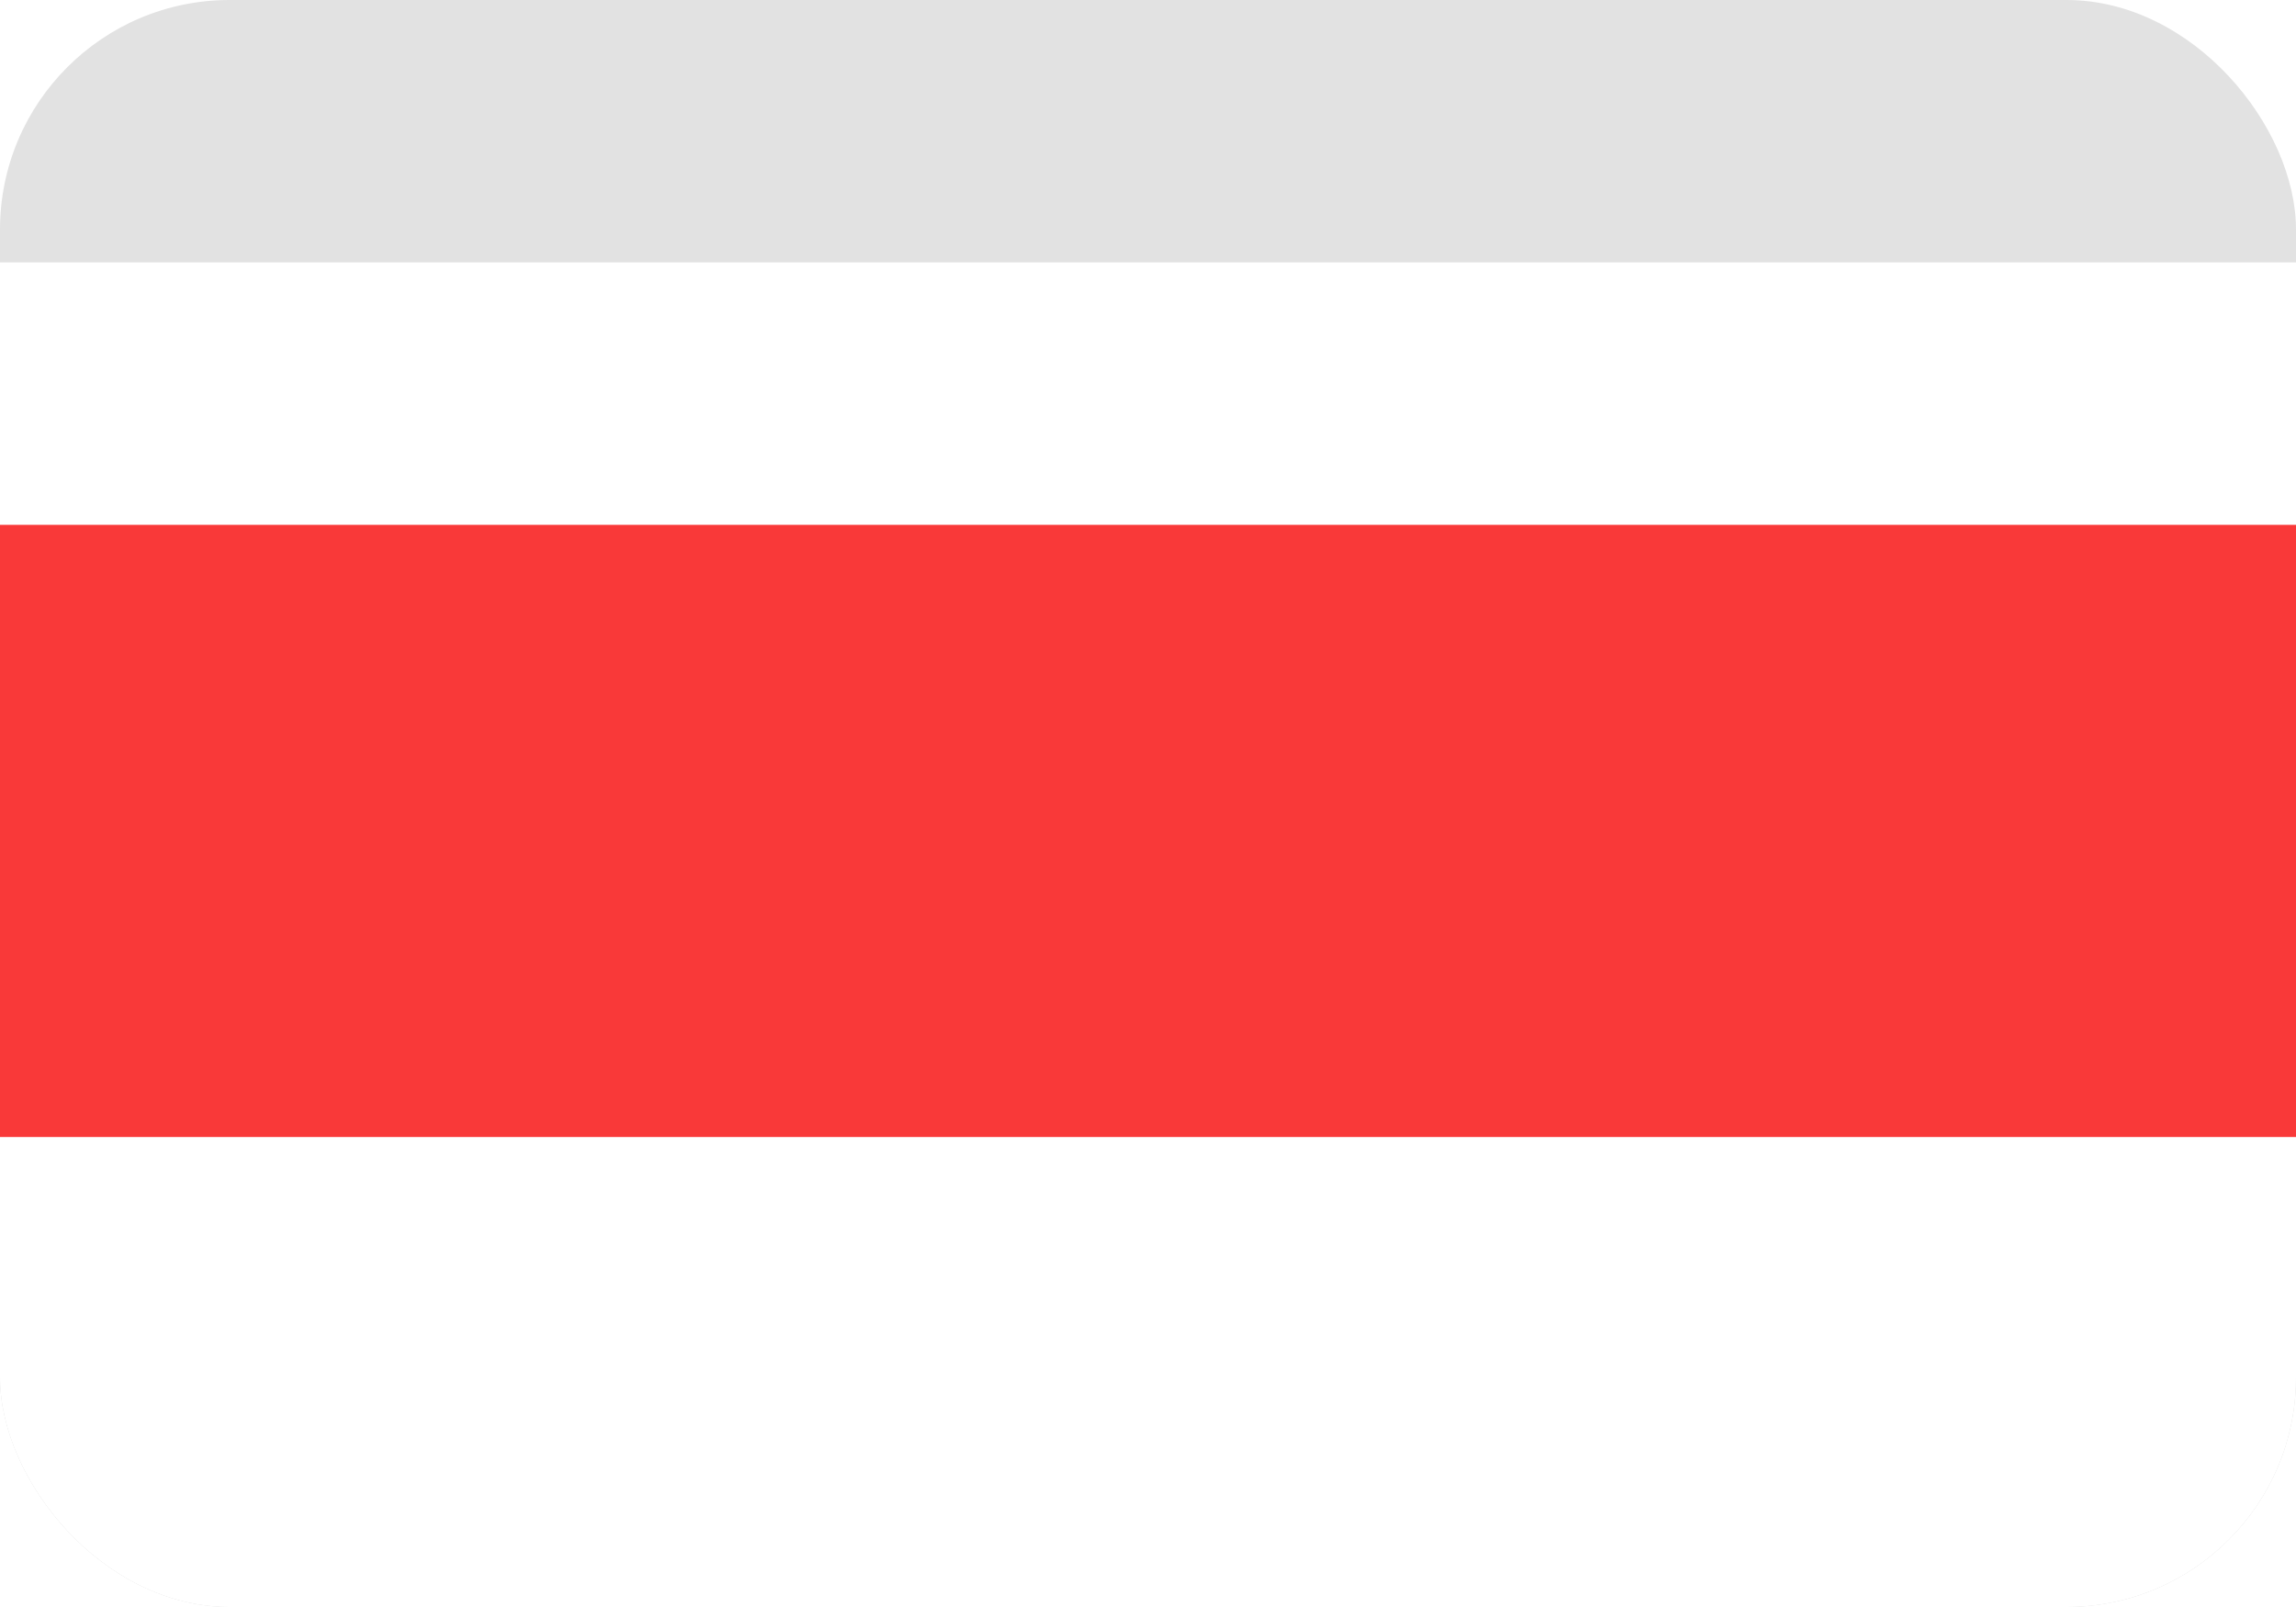
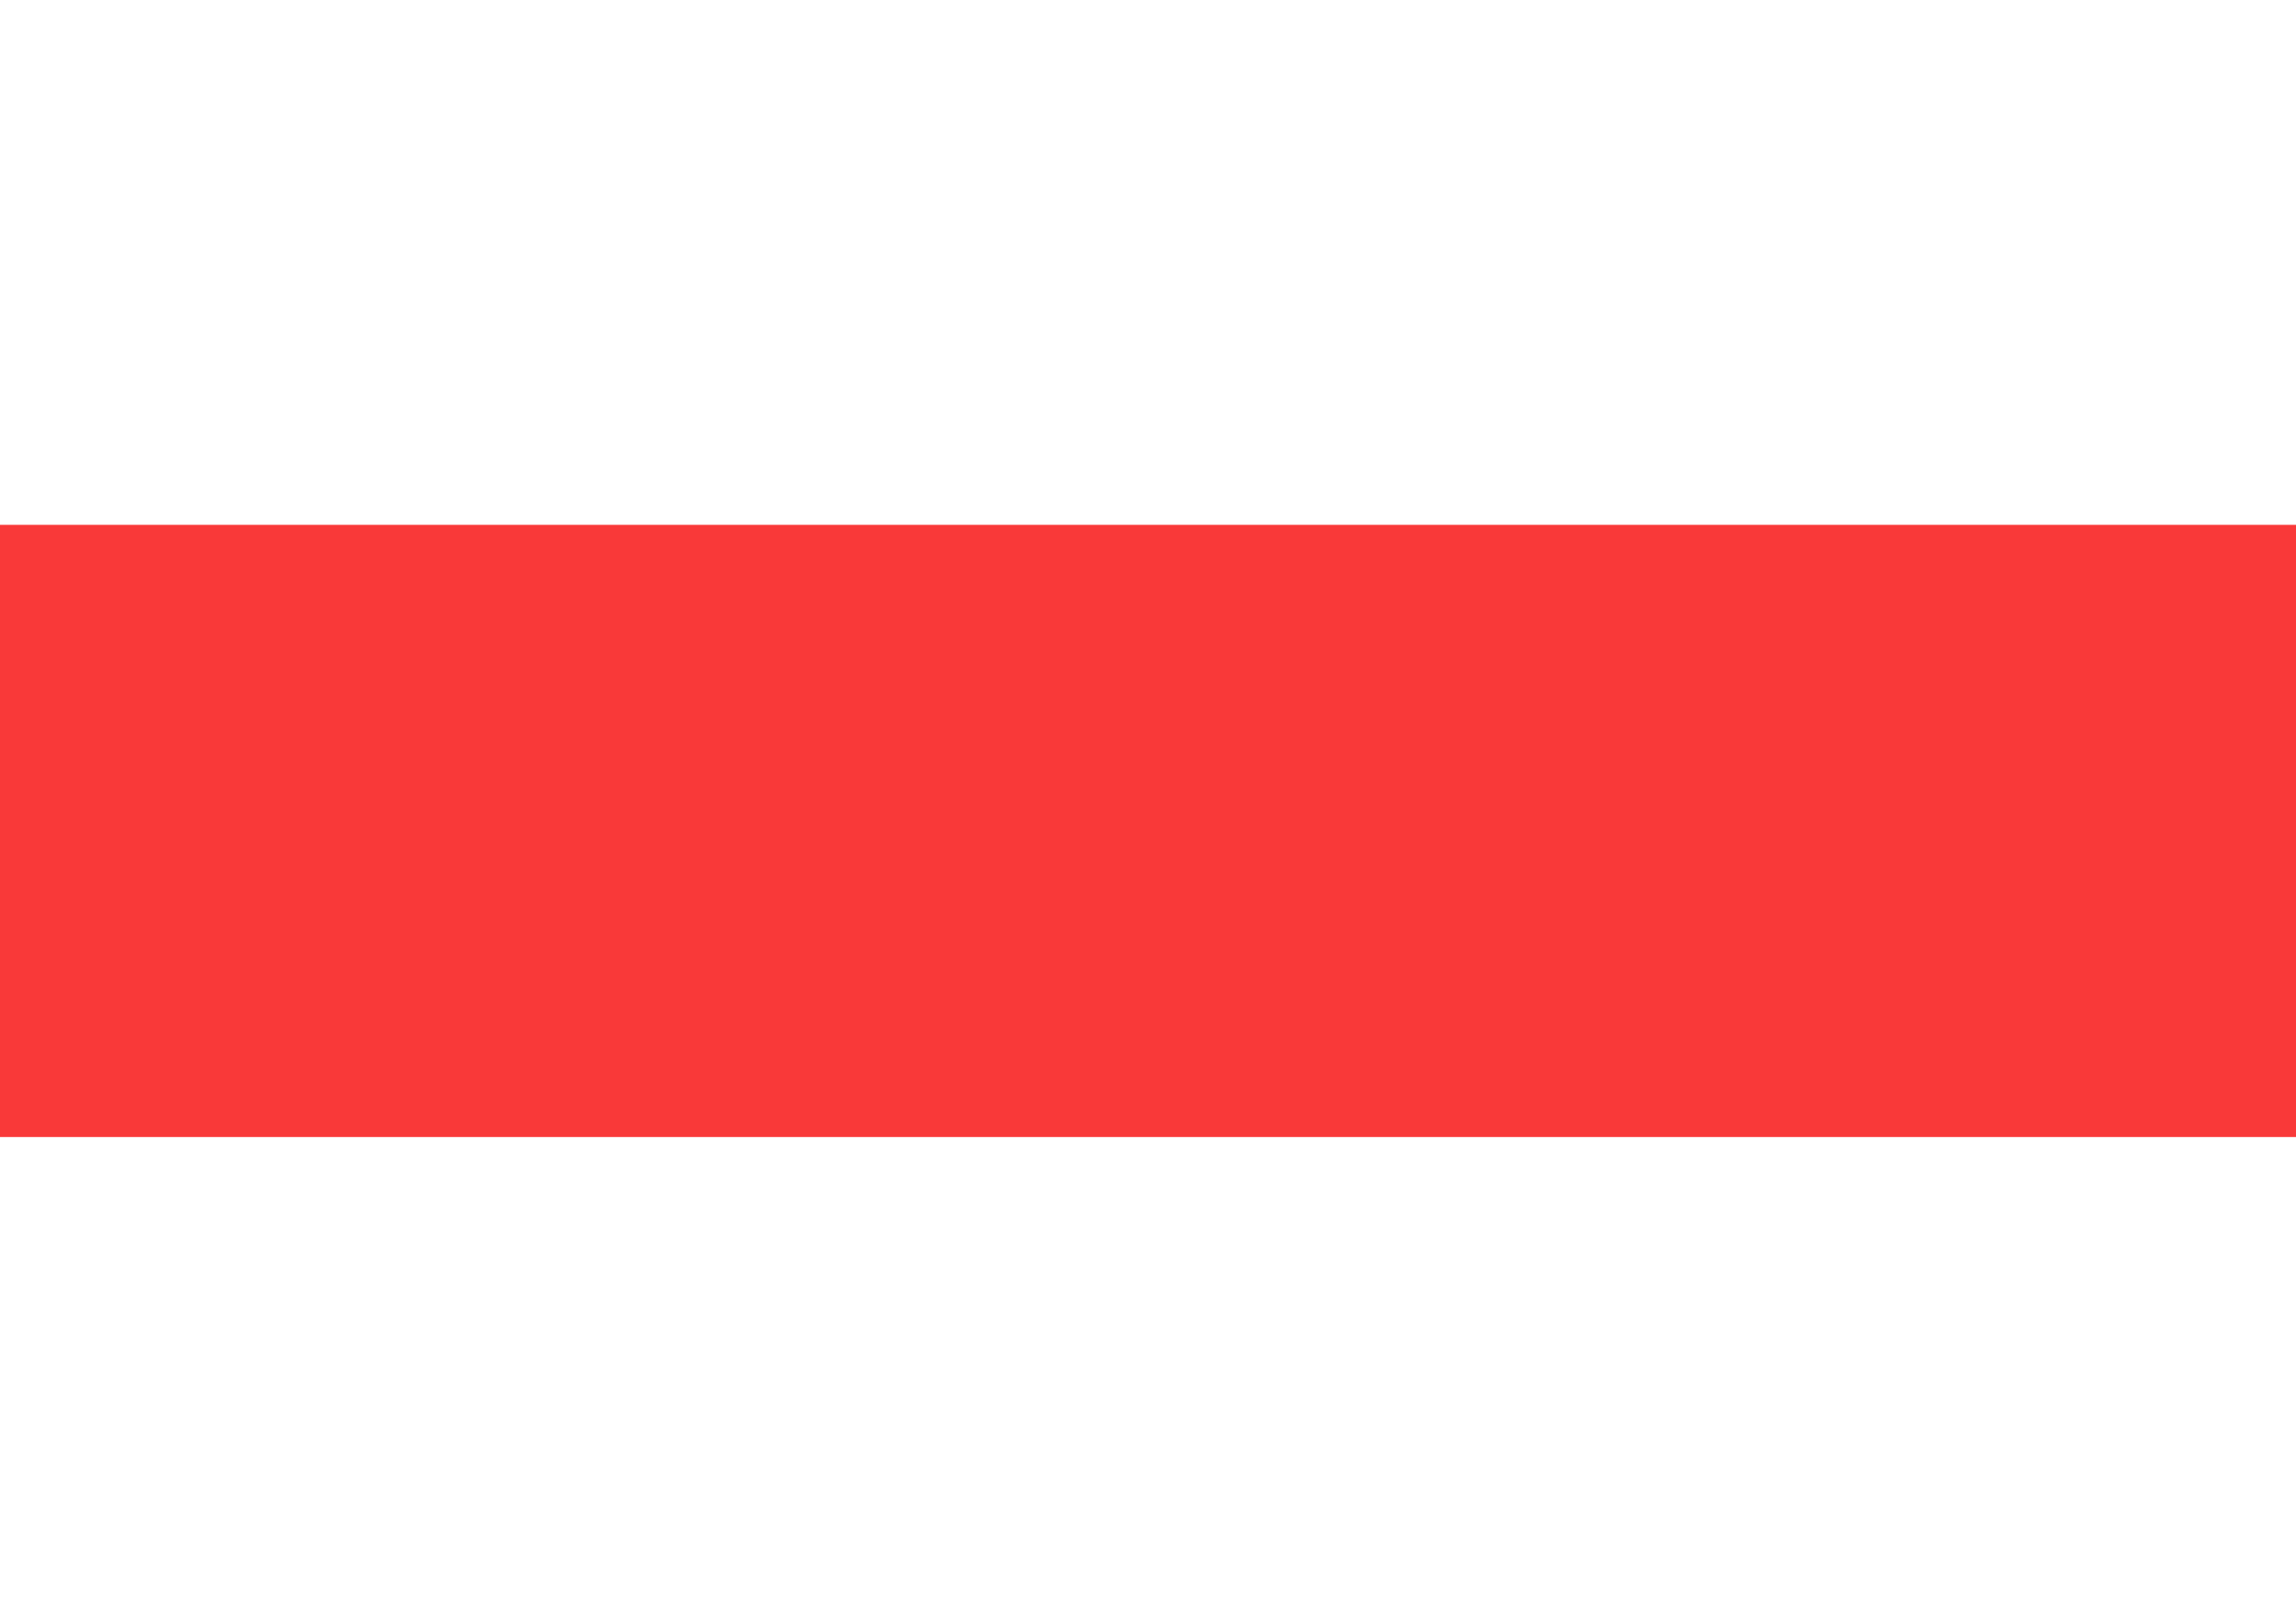
<svg xmlns="http://www.w3.org/2000/svg" width="30" height="21" viewBox="0 0 30 21" fill="none">
  <g clip-path="url(#clip0_1328_4503)">
-     <rect width="30" height="21" rx="3" fill="#E2E2E2" />
    <g clip-path="url(#clip1_1328_4503)" filter="url(#filter0_dd_1328_4503)">
      <rect width="30.75" height="21.75" transform="translate(-0.75)" fill="white" />
      <g clip-path="url(#clip2_1328_4503)" filter="url(#filter1_dd_1328_4503)">
-         <rect width="33.75" height="24" transform="translate(-1.5)" fill="white" />
-         <path fill-rule="evenodd" clip-rule="evenodd" d="M-1.5 16H32.25V24H-1.5V16Z" fill="#3ECBF8" />
        <path fill-rule="evenodd" clip-rule="evenodd" d="M-1.5 0H32.25V8H-1.5V0Z" fill="#F93939" />
      </g>
    </g>
  </g>
  <defs>
    <filter id="filter0_dd_1328_4503" x="-5.893" y="-1.714" width="41.036" height="32.036" filterUnits="userSpaceOnUse" color-interpolation-filters="sRGB">
      <feFlood flood-opacity="0" result="BackgroundImageFix" />
      <feColorMatrix in="SourceAlpha" type="matrix" values="0 0 0 0 0 0 0 0 0 0 0 0 0 0 0 0 0 0 127 0" result="hardAlpha" />
      <feOffset dy="3.429" />
      <feGaussianBlur stdDeviation="2.571" />
      <feComposite in2="hardAlpha" operator="out" />
      <feColorMatrix type="matrix" values="0 0 0 0 0.259 0 0 0 0 0.278 0 0 0 0 0.298 0 0 0 0.08 0" />
      <feBlend mode="normal" in2="BackgroundImageFix" result="effect1_dropShadow_1328_4503" />
      <feColorMatrix in="SourceAlpha" type="matrix" values="0 0 0 0 0 0 0 0 0 0 0 0 0 0 0 0 0 0 127 0" result="hardAlpha" />
      <feOffset />
      <feGaussianBlur stdDeviation="0.214" />
      <feComposite in2="hardAlpha" operator="out" />
      <feColorMatrix type="matrix" values="0 0 0 0 0.259 0 0 0 0 0.278 0 0 0 0 0.298 0 0 0 0.32 0" />
      <feBlend mode="normal" in2="effect1_dropShadow_1328_4503" result="effect2_dropShadow_1328_4503" />
      <feBlend mode="normal" in="SourceGraphic" in2="effect2_dropShadow_1328_4503" result="shape" />
    </filter>
    <filter id="filter1_dd_1328_4503" x="-6.643" y="-1.714" width="44.036" height="34.286" filterUnits="userSpaceOnUse" color-interpolation-filters="sRGB">
      <feFlood flood-opacity="0" result="BackgroundImageFix" />
      <feColorMatrix in="SourceAlpha" type="matrix" values="0 0 0 0 0 0 0 0 0 0 0 0 0 0 0 0 0 0 127 0" result="hardAlpha" />
      <feOffset dy="3.429" />
      <feGaussianBlur stdDeviation="2.571" />
      <feComposite in2="hardAlpha" operator="out" />
      <feColorMatrix type="matrix" values="0 0 0 0 0.259 0 0 0 0 0.278 0 0 0 0 0.298 0 0 0 0.08 0" />
      <feBlend mode="normal" in2="BackgroundImageFix" result="effect1_dropShadow_1328_4503" />
      <feColorMatrix in="SourceAlpha" type="matrix" values="0 0 0 0 0 0 0 0 0 0 0 0 0 0 0 0 0 0 127 0" result="hardAlpha" />
      <feOffset />
      <feGaussianBlur stdDeviation="0.214" />
      <feComposite in2="hardAlpha" operator="out" />
      <feColorMatrix type="matrix" values="0 0 0 0 0.259 0 0 0 0 0.278 0 0 0 0 0.298 0 0 0 0.32 0" />
      <feBlend mode="normal" in2="effect1_dropShadow_1328_4503" result="effect2_dropShadow_1328_4503" />
      <feBlend mode="normal" in="SourceGraphic" in2="effect2_dropShadow_1328_4503" result="shape" />
    </filter>
    <clipPath id="clip0_1328_4503">
      <rect width="30" height="21" rx="3" fill="white" />
    </clipPath>
    <clipPath id="clip1_1328_4503">
      <rect width="30.75" height="21.75" fill="white" transform="translate(-0.75)" />
    </clipPath>
    <clipPath id="clip2_1328_4503">
      <rect width="33.75" height="24" fill="white" transform="translate(-1.5)" />
    </clipPath>
  </defs>
</svg>